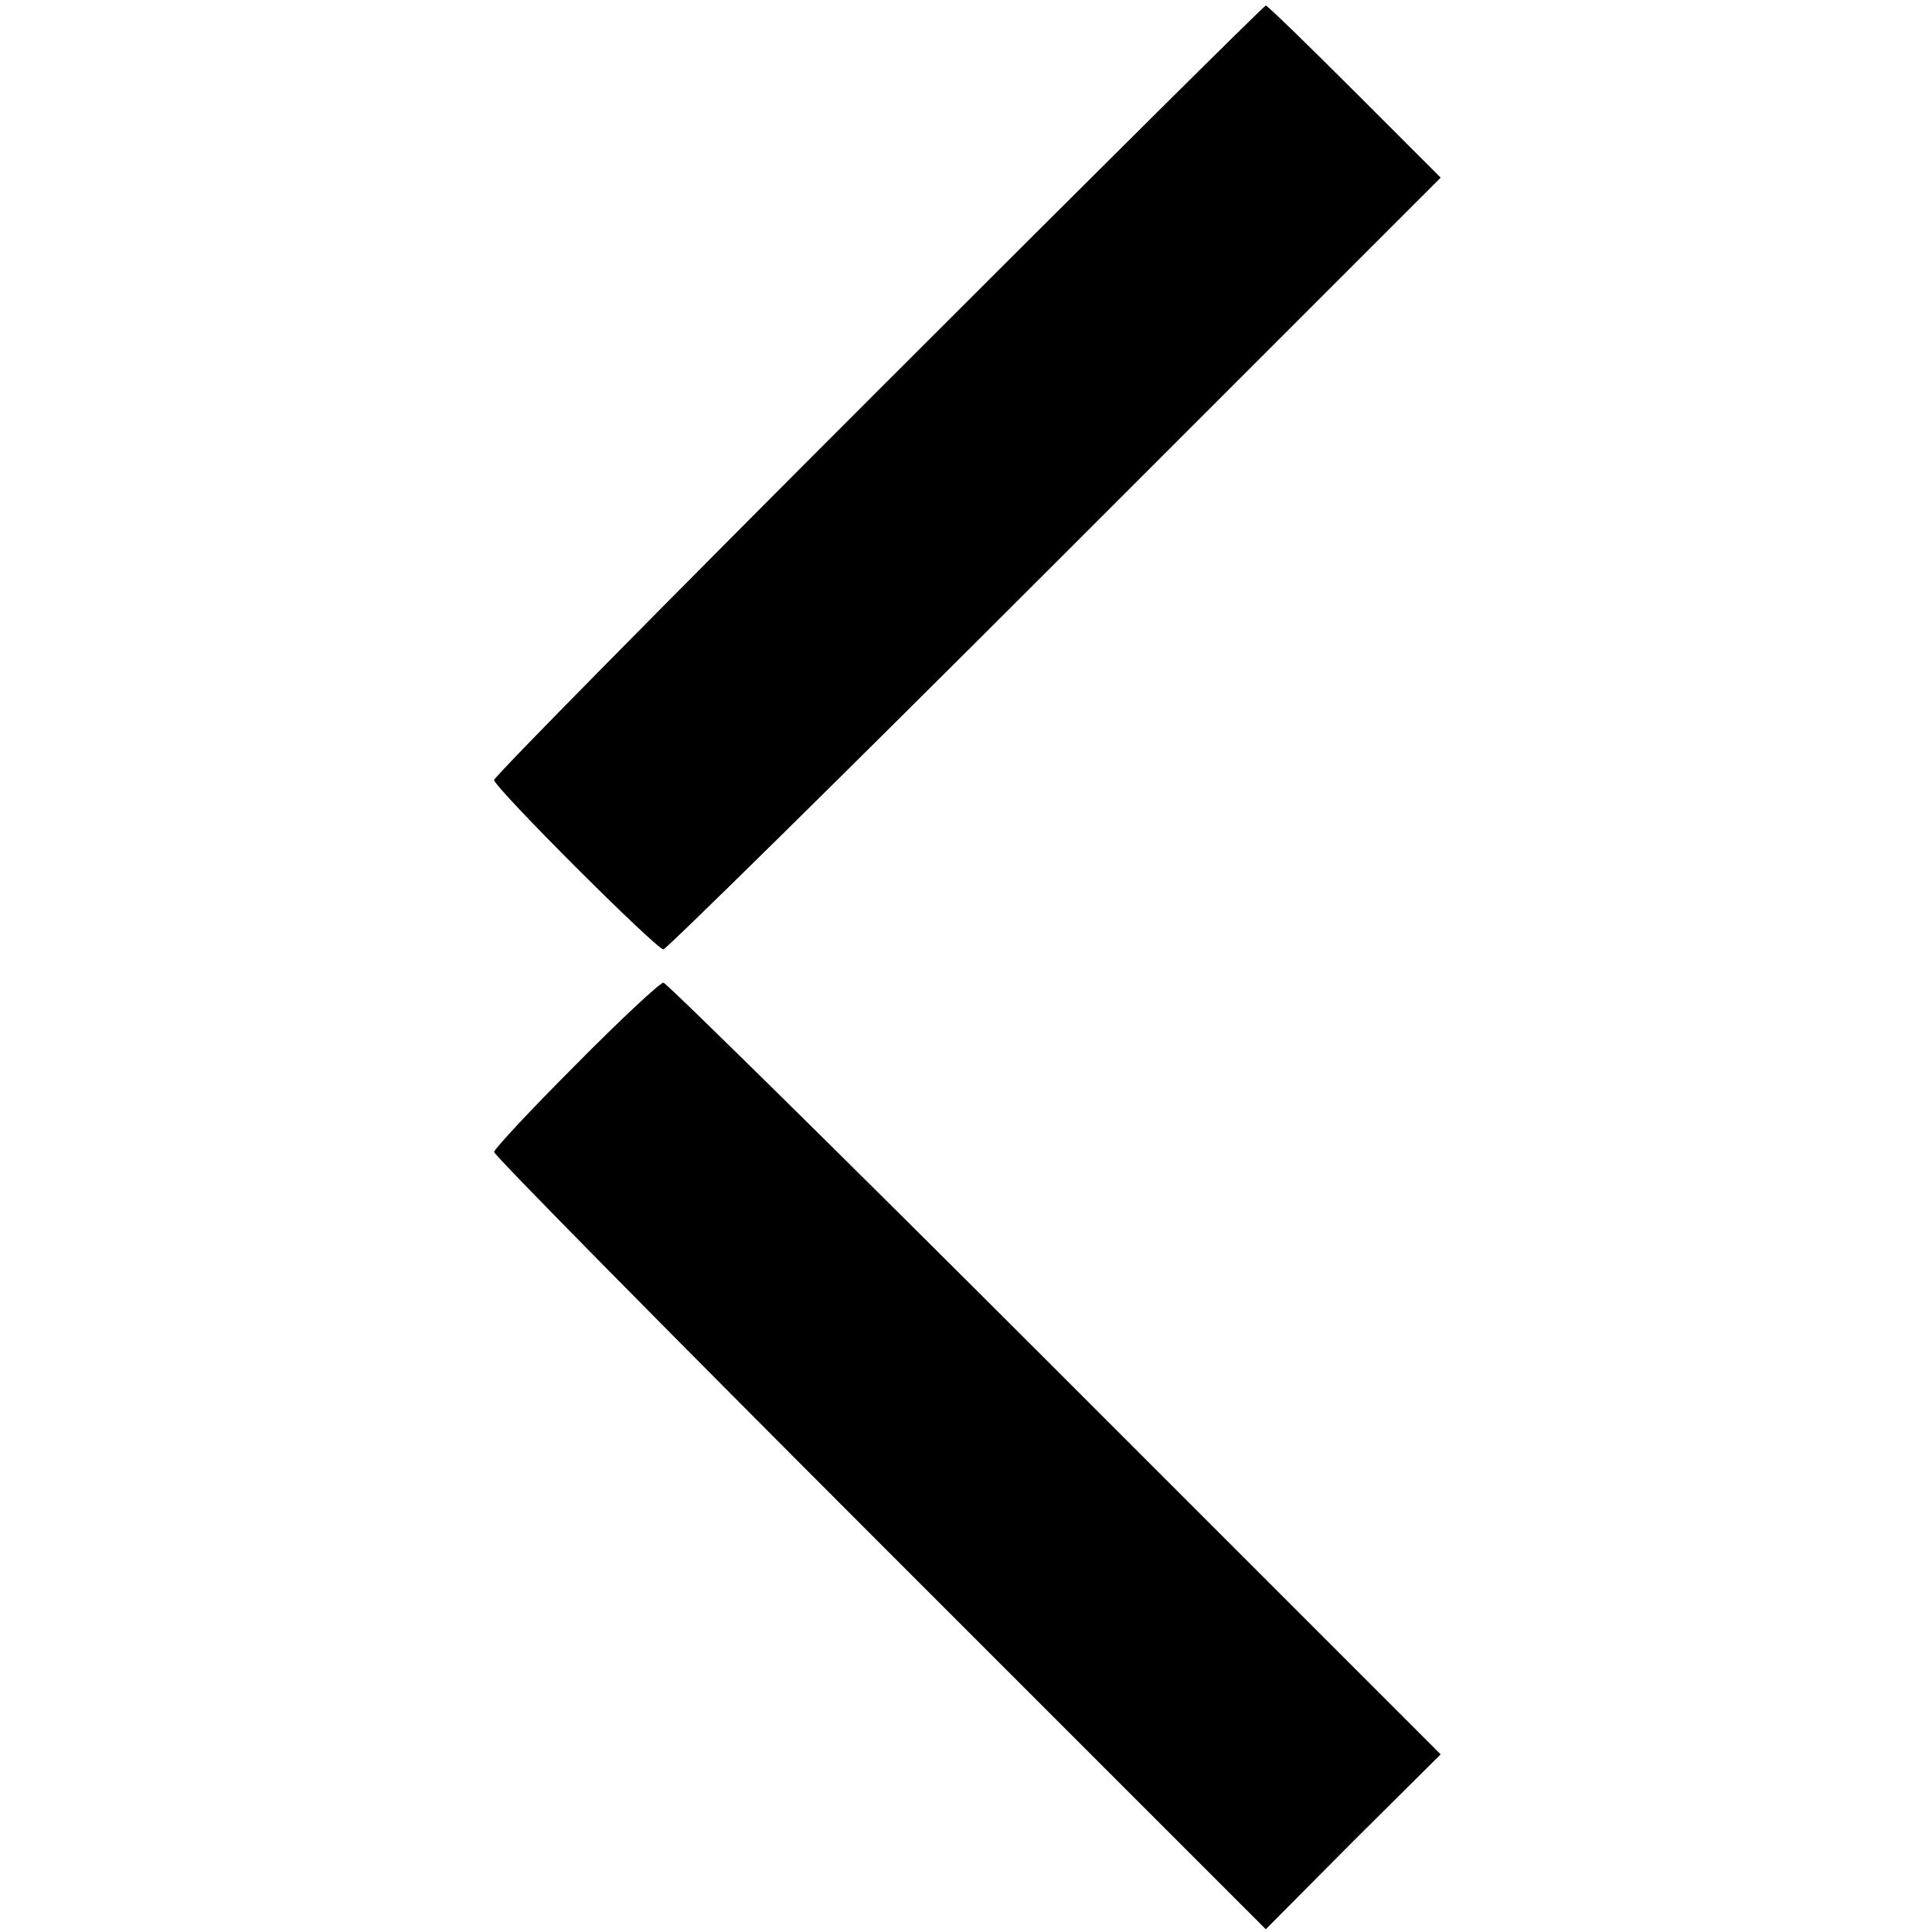
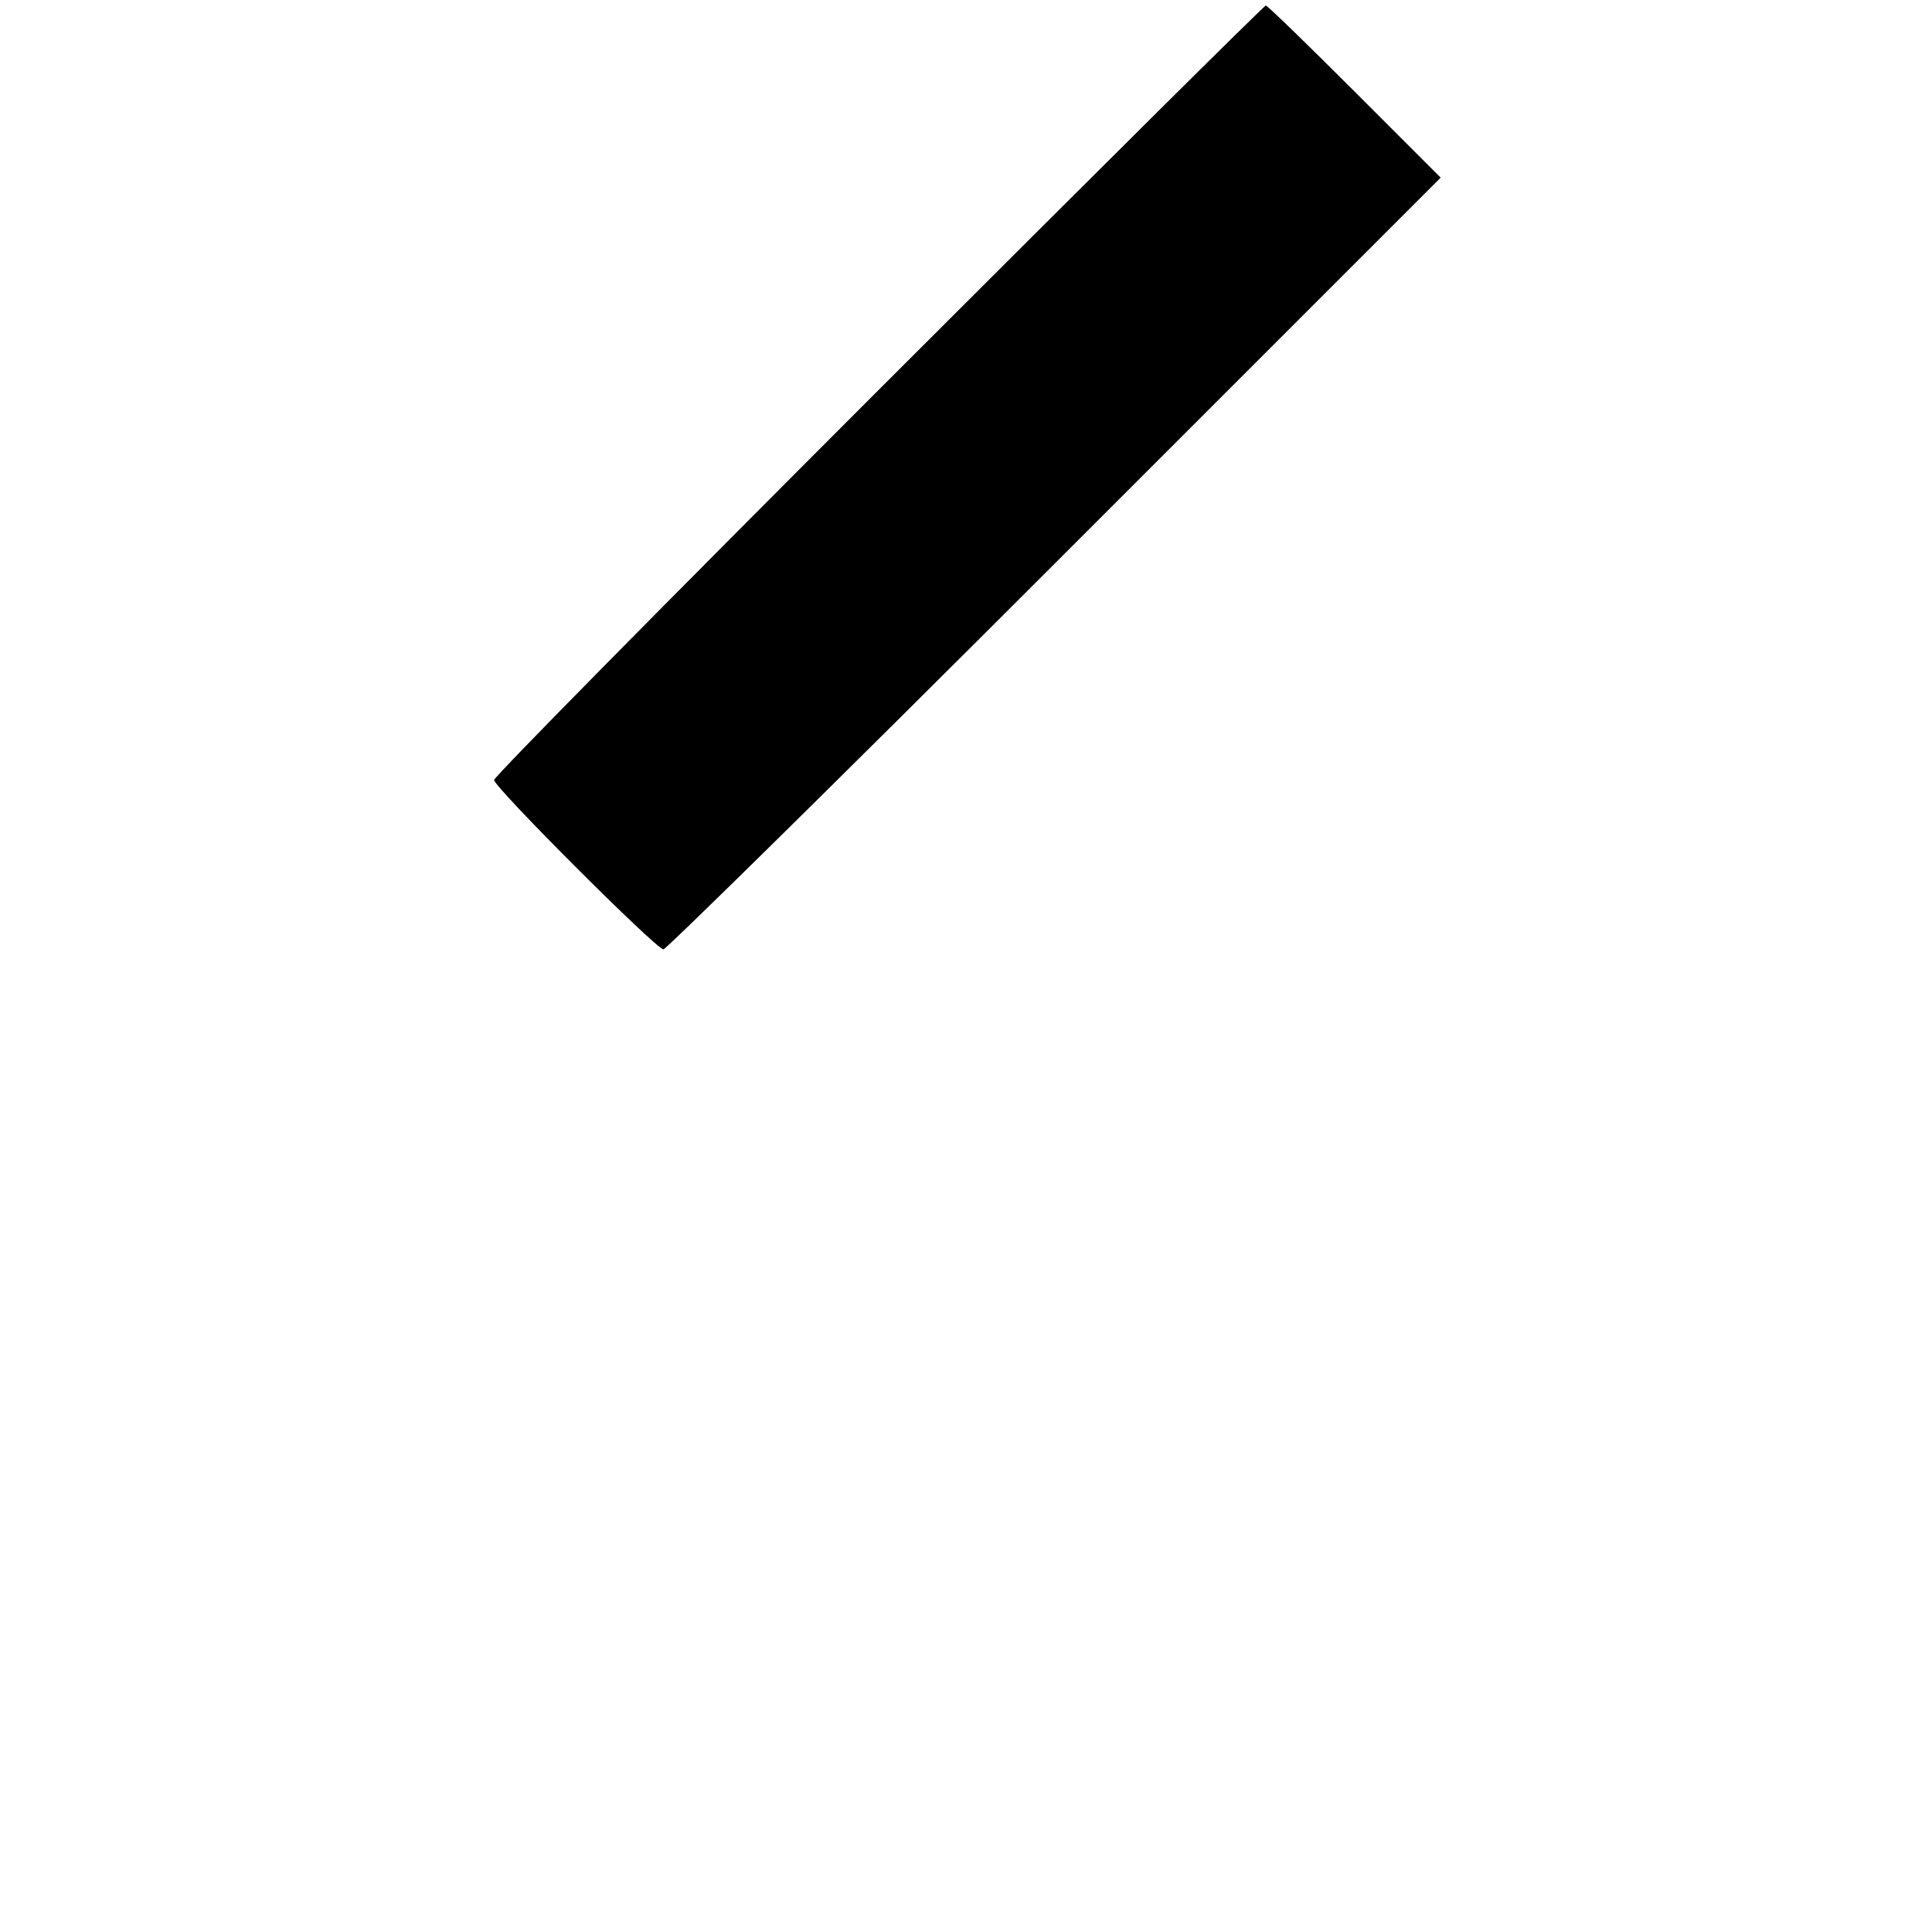
<svg xmlns="http://www.w3.org/2000/svg" version="1.0" width="348pt" height="348pt" viewBox="0 0 348 348" preserveAspectRatio="xMidYMid meet">
  <g transform="translate(0,348) scale(0.1,-0.1)" fill="#000000" stroke="none">
    <path d="M1582 2777 c-380 -380 -692 -696 -692 -702 0 -13 292 -305 305 -305 5 0 323 313 705 695 l695 695 -155 155 c-85 85 -157 155 -160 155 -3 0 -317 -312 -698 -693z" />
-     <path d="M1037 1562 c-81 -81 -147 -152 -147 -157 0 -6 313 -323 695 -705 l695 -695 157 158 158 157 -695 695 c-382 382 -700 695 -705 695 -6 0 -77 -66 -158 -148z" />
  </g>
</svg>